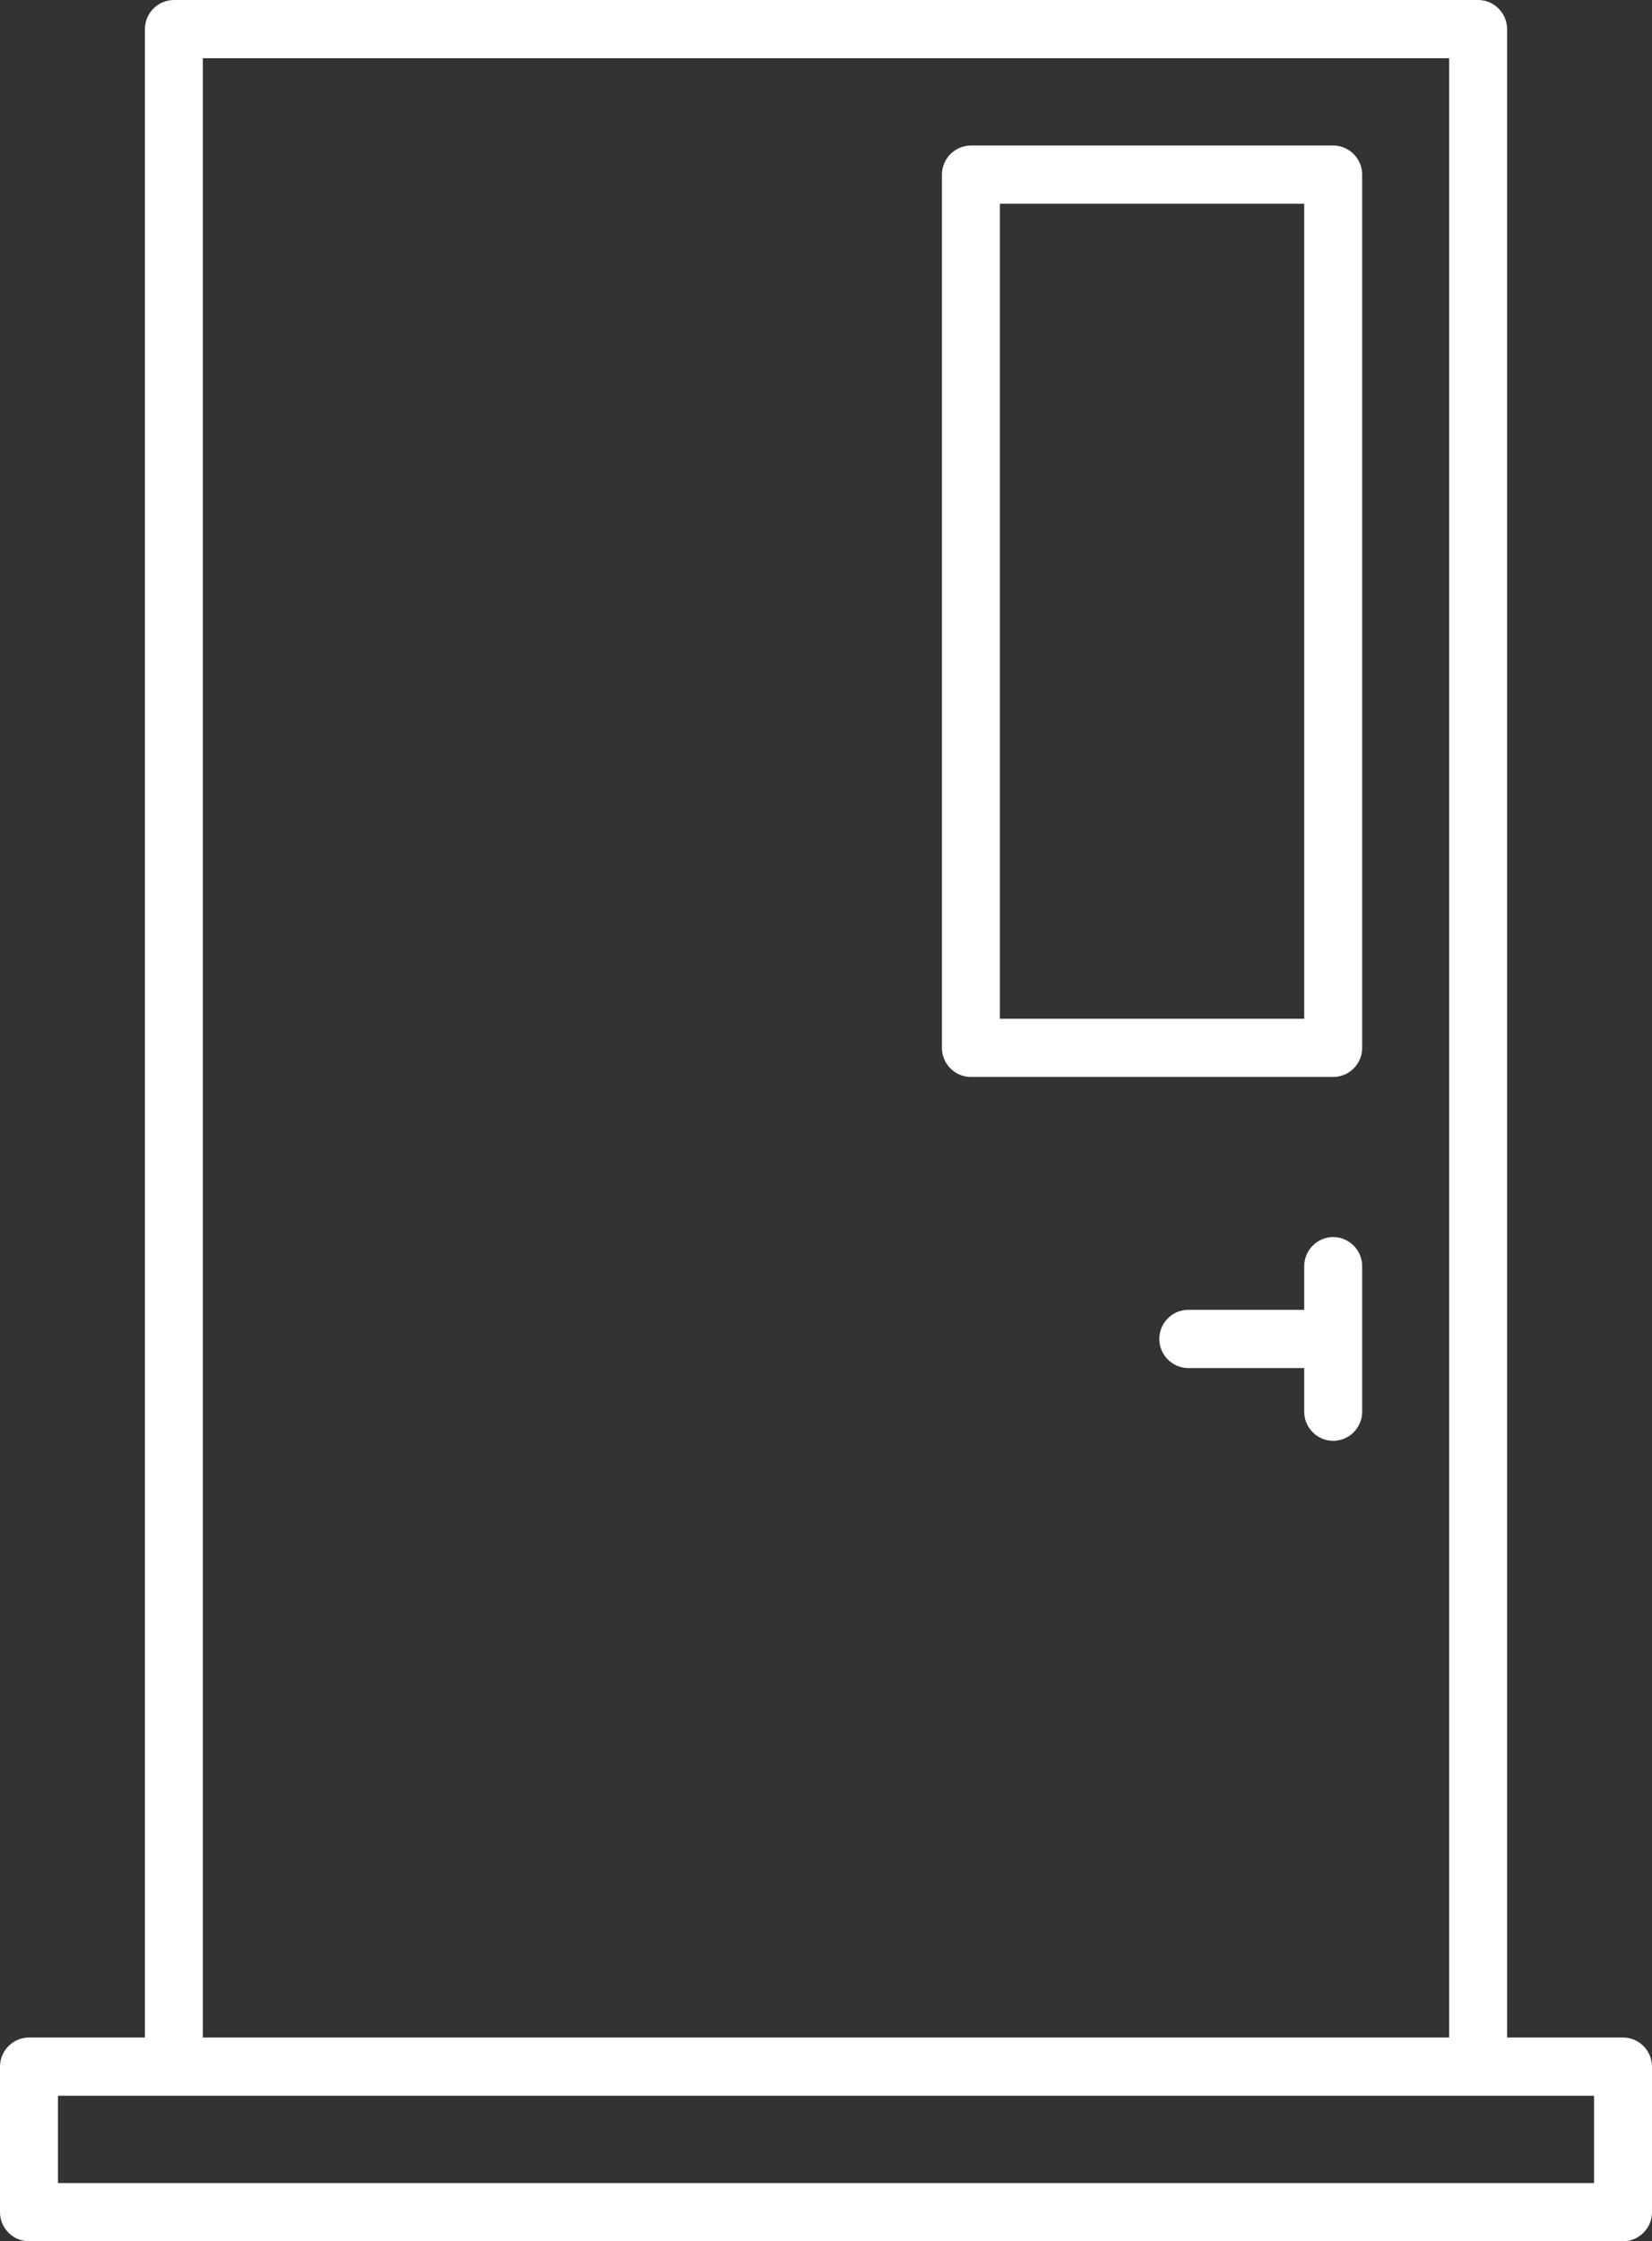
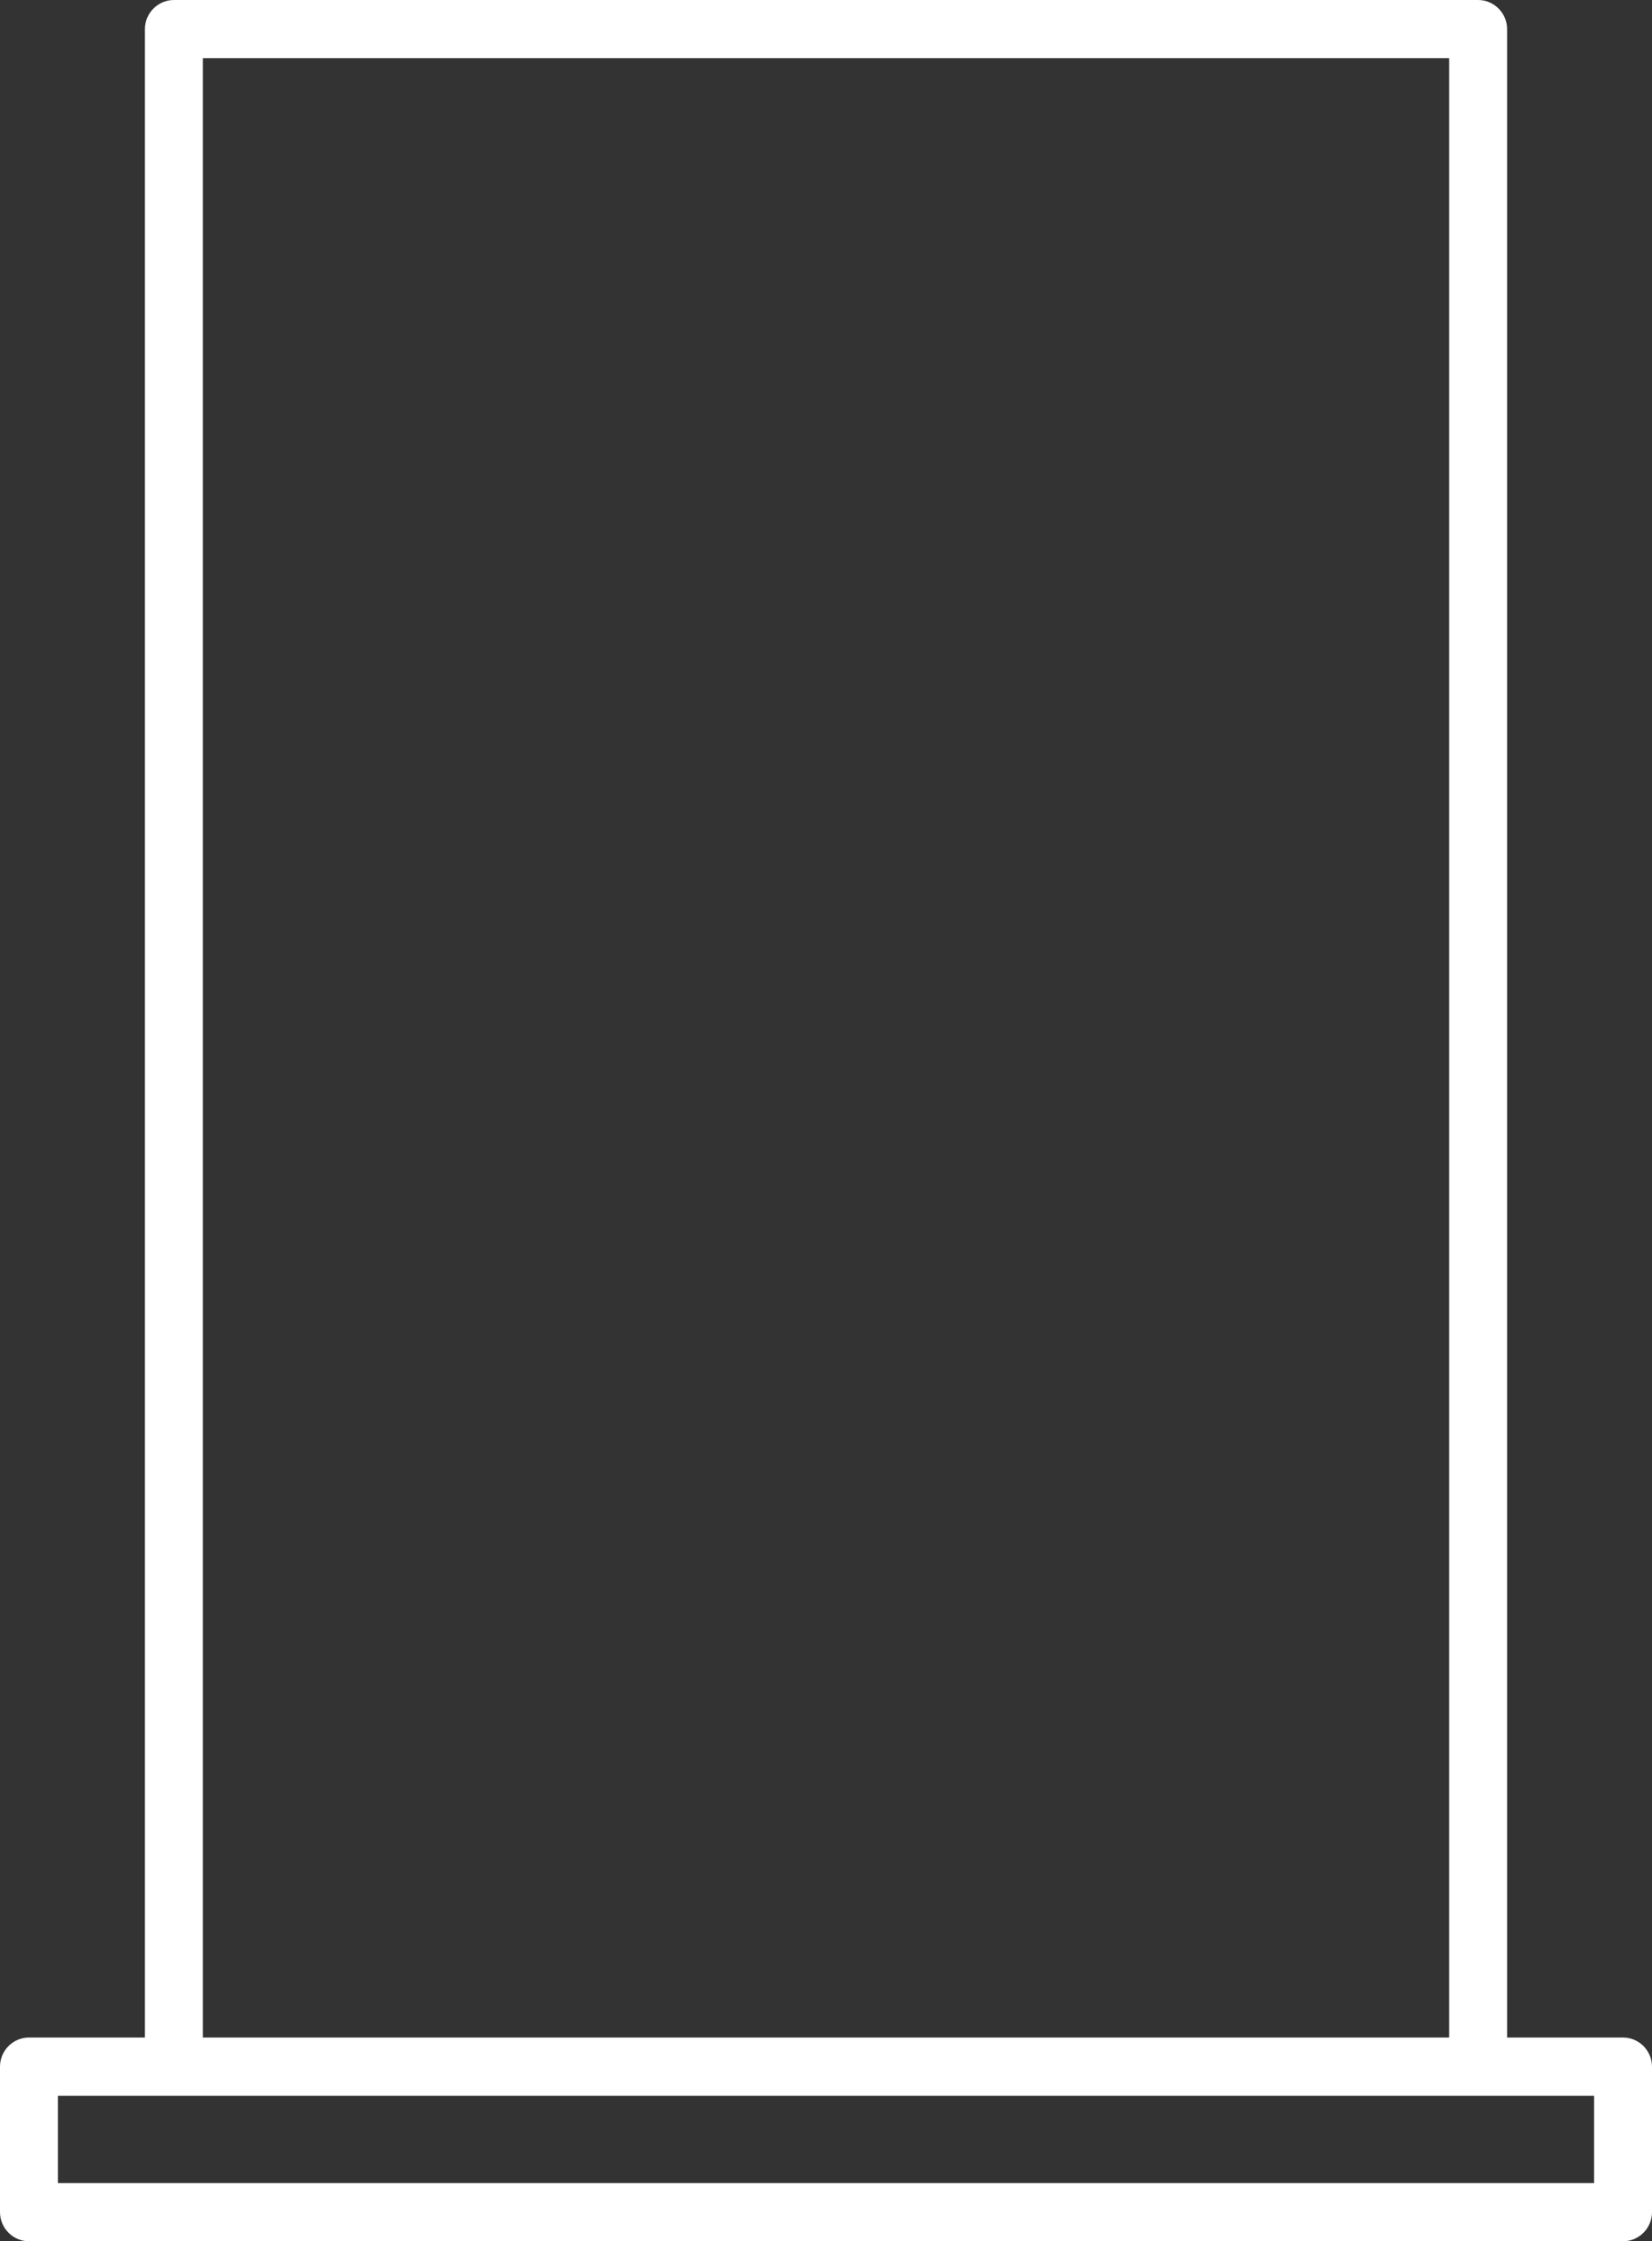
<svg xmlns="http://www.w3.org/2000/svg" width="73" height="99" viewBox="0 0 73 99" fill="none">
  <rect x="0" y="0" width="73" height="99" fill="#333333" stroke="none" />
-   <path d="M58.912 6.428H42.904C42.199 6.428 41.623 7.007 41.623 7.714V46.286C41.623 46.993 42.199 47.571 42.904 47.571H58.912C59.617 47.571 60.193 46.993 60.193 46.286V7.714C60.193 7.007 59.617 6.428 58.912 6.428ZM57.632 45H44.184V9H57.632V45Z" fill="white" />
-   <path d="M58.912 54.643C58.208 54.643 57.632 55.222 57.632 55.929V57.857H52.509C51.804 57.857 51.228 58.436 51.228 59.143C51.228 59.85 51.804 60.429 52.509 60.429H57.632V62.357C57.632 63.065 58.208 63.643 58.912 63.643C59.617 63.643 60.193 63.065 60.193 62.357V59.143V55.929C60.193 55.222 59.617 54.643 58.912 54.643Z" fill="white" />
-   <path d="M71.719 90H66.597V1.286C66.597 0.579 66.02 0 65.316 0H7.684C6.98 0 6.404 0.579 6.404 1.286V90H1.281C0.576 90 0 90.579 0 91.286V97.714C0 98.421 0.576 99 1.281 99H71.719C72.424 99 73 98.421 73 97.714V91.286C73 90.579 72.424 90 71.719 90ZM8.965 2.571H64.035V90H8.965V2.571ZM70.439 96.429H2.561V92.571H7.684H65.316H70.439V96.429Z" fill="white" />
+   <path d="M71.719 90H66.597V1.286C66.597 0.579 66.02 0 65.316 0H7.684C6.98 0 6.404 0.579 6.404 1.286V90H1.281C0.576 90 0 90.579 0 91.286V97.714C0 98.421 0.576 99 1.281 99H71.719C72.424 99 73 98.421 73 97.714V91.286C73 90.579 72.424 90 71.719 90ZM8.965 2.571H64.035V90H8.965V2.571M70.439 96.429H2.561V92.571H7.684H65.316H70.439V96.429Z" fill="white" />
</svg>